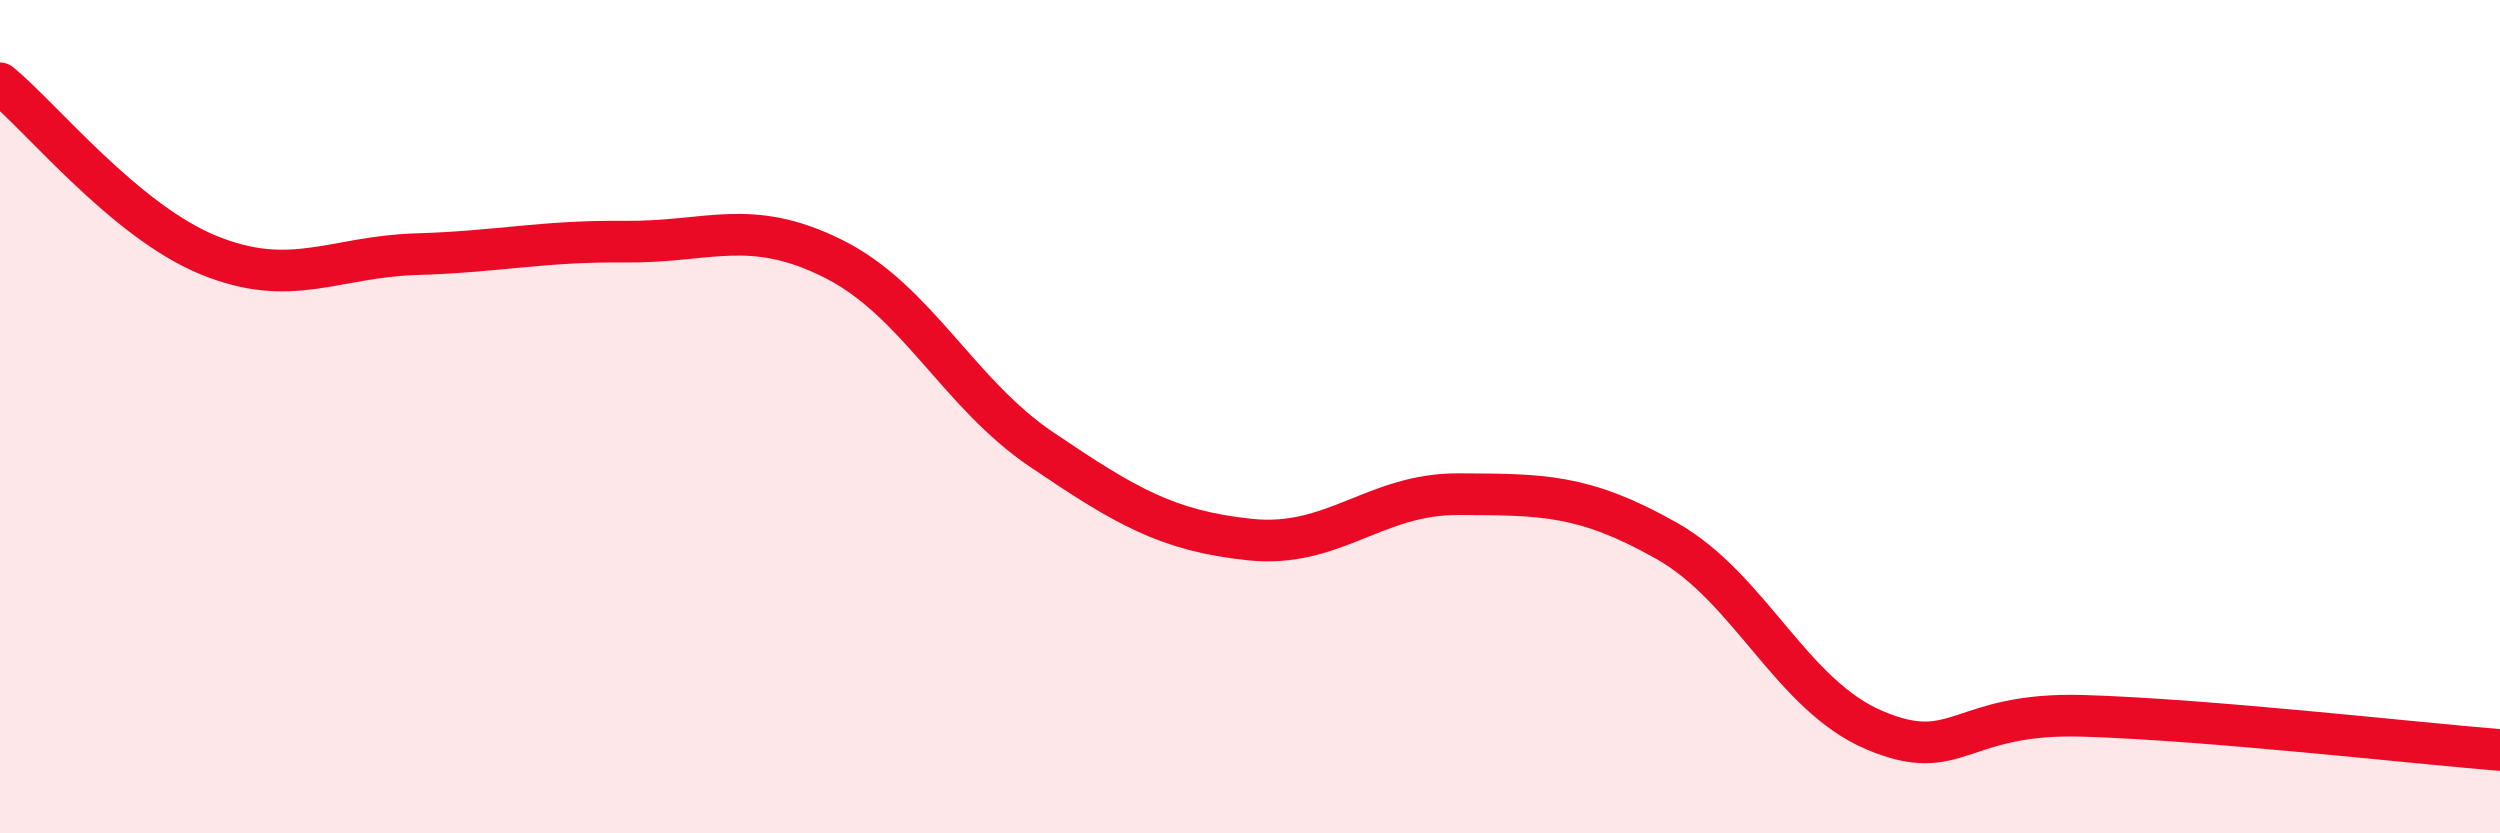
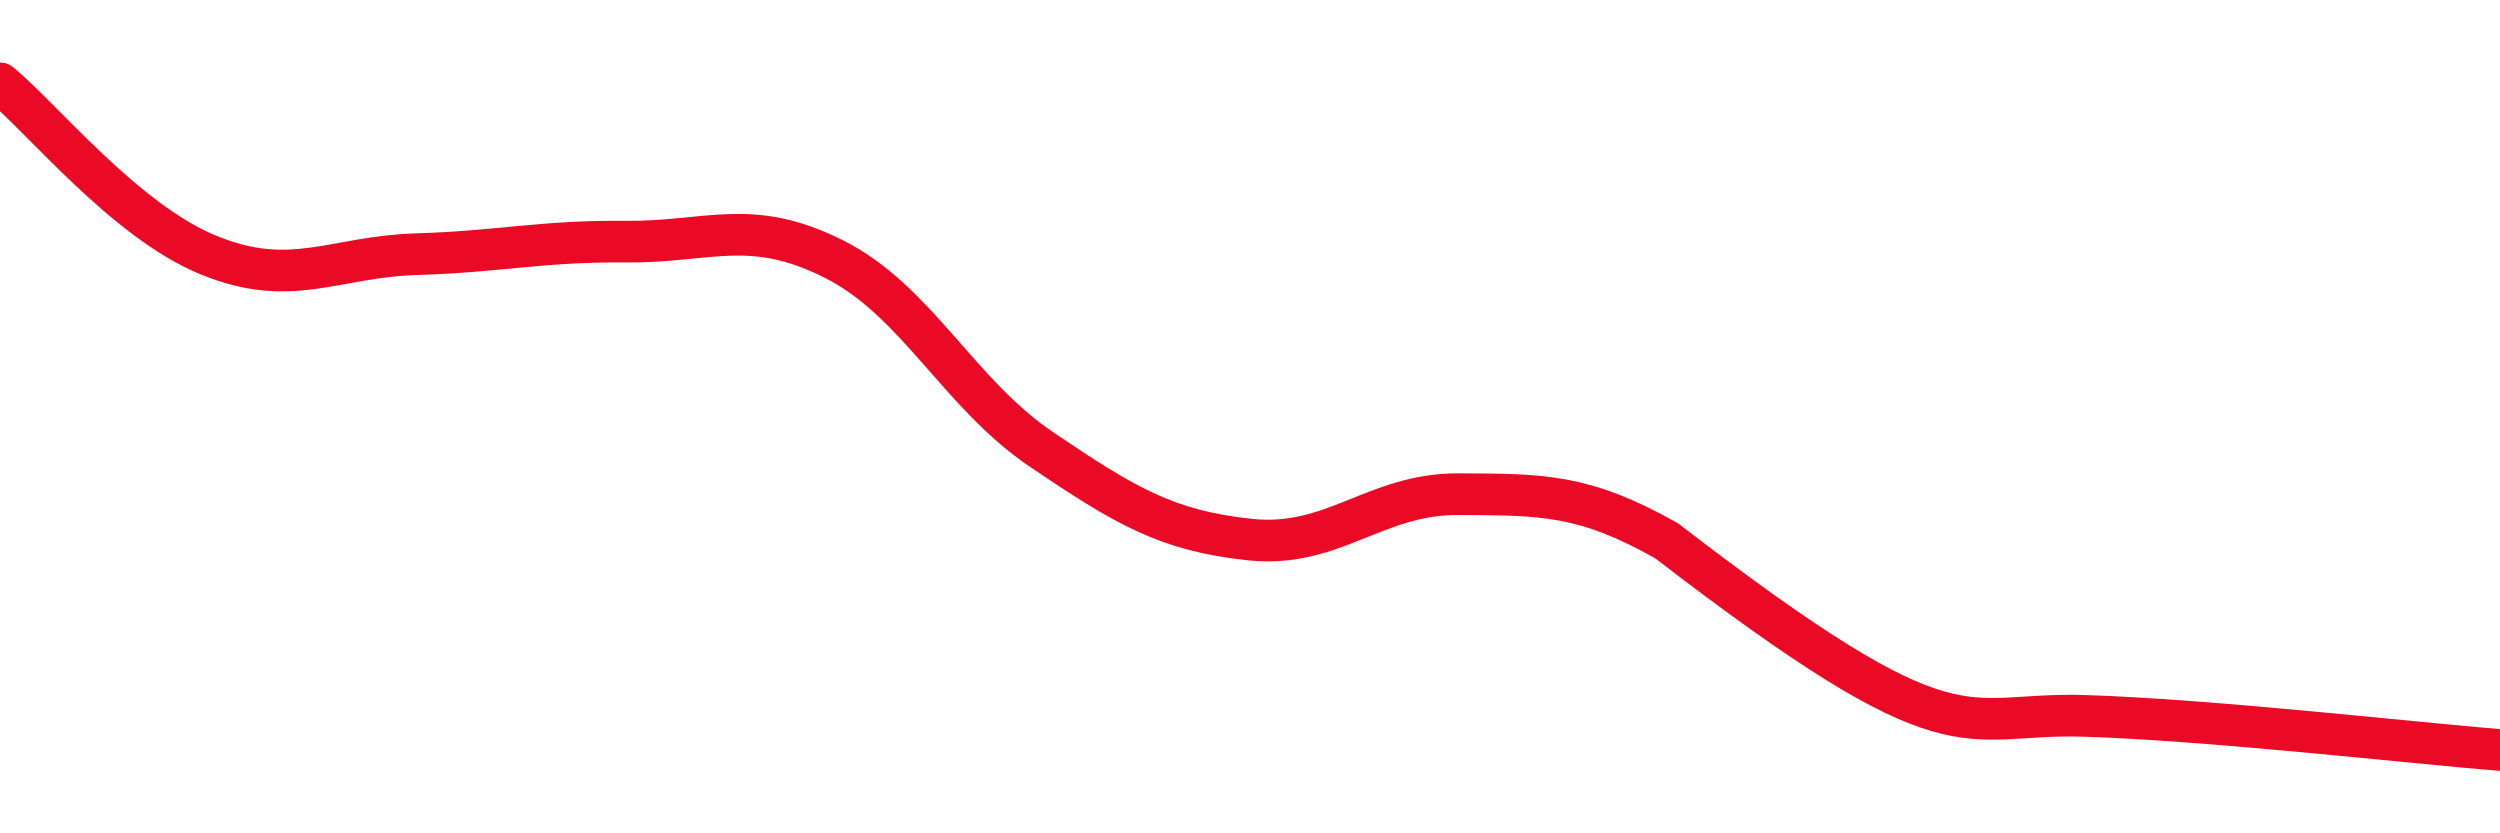
<svg xmlns="http://www.w3.org/2000/svg" width="60" height="20" viewBox="0 0 60 20">
-   <path d="M 0,2 C 1,2.82 3,5.3 5,6.12 C 7,6.94 8,6.16 10,6.1 C 12,6.04 13,5.78 15,5.8 C 17,5.82 18,5.21 20,6.21 C 22,7.21 23,9.44 25,10.79 C 27,12.14 28,12.74 30,12.95 C 32,13.16 33,11.85 35,11.86 C 37,11.87 38,11.85 40,12.98 C 42,14.11 43,16.69 45,17.53 C 47,18.37 47,17.09 50,17.18 C 53,17.27 58,17.84 60,18L60 20L0 20Z" fill="#EB0A25" opacity="0.1" stroke-linecap="round" stroke-linejoin="round" />
-   <path d="M 0,2 C 1,2.82 3,5.3 5,6.12 C 7,6.94 8,6.16 10,6.1 C 12,6.04 13,5.78 15,5.8 C 17,5.82 18,5.21 20,6.21 C 22,7.21 23,9.44 25,10.79 C 27,12.14 28,12.74 30,12.95 C 32,13.16 33,11.85 35,11.86 C 37,11.87 38,11.85 40,12.98 C 42,14.11 43,16.69 45,17.53 C 47,18.37 47,17.09 50,17.18 C 53,17.27 58,17.84 60,18" stroke="#EB0A25" stroke-width="1" fill="none" stroke-linecap="round" stroke-linejoin="round" />
+   <path d="M 0,2 C 1,2.82 3,5.3 5,6.12 C 7,6.94 8,6.16 10,6.1 C 12,6.04 13,5.78 15,5.8 C 17,5.82 18,5.21 20,6.21 C 22,7.21 23,9.44 25,10.79 C 27,12.14 28,12.74 30,12.95 C 32,13.16 33,11.85 35,11.86 C 37,11.87 38,11.85 40,12.98 C 47,18.37 47,17.09 50,17.18 C 53,17.27 58,17.84 60,18" stroke="#EB0A25" stroke-width="1" fill="none" stroke-linecap="round" stroke-linejoin="round" />
</svg>